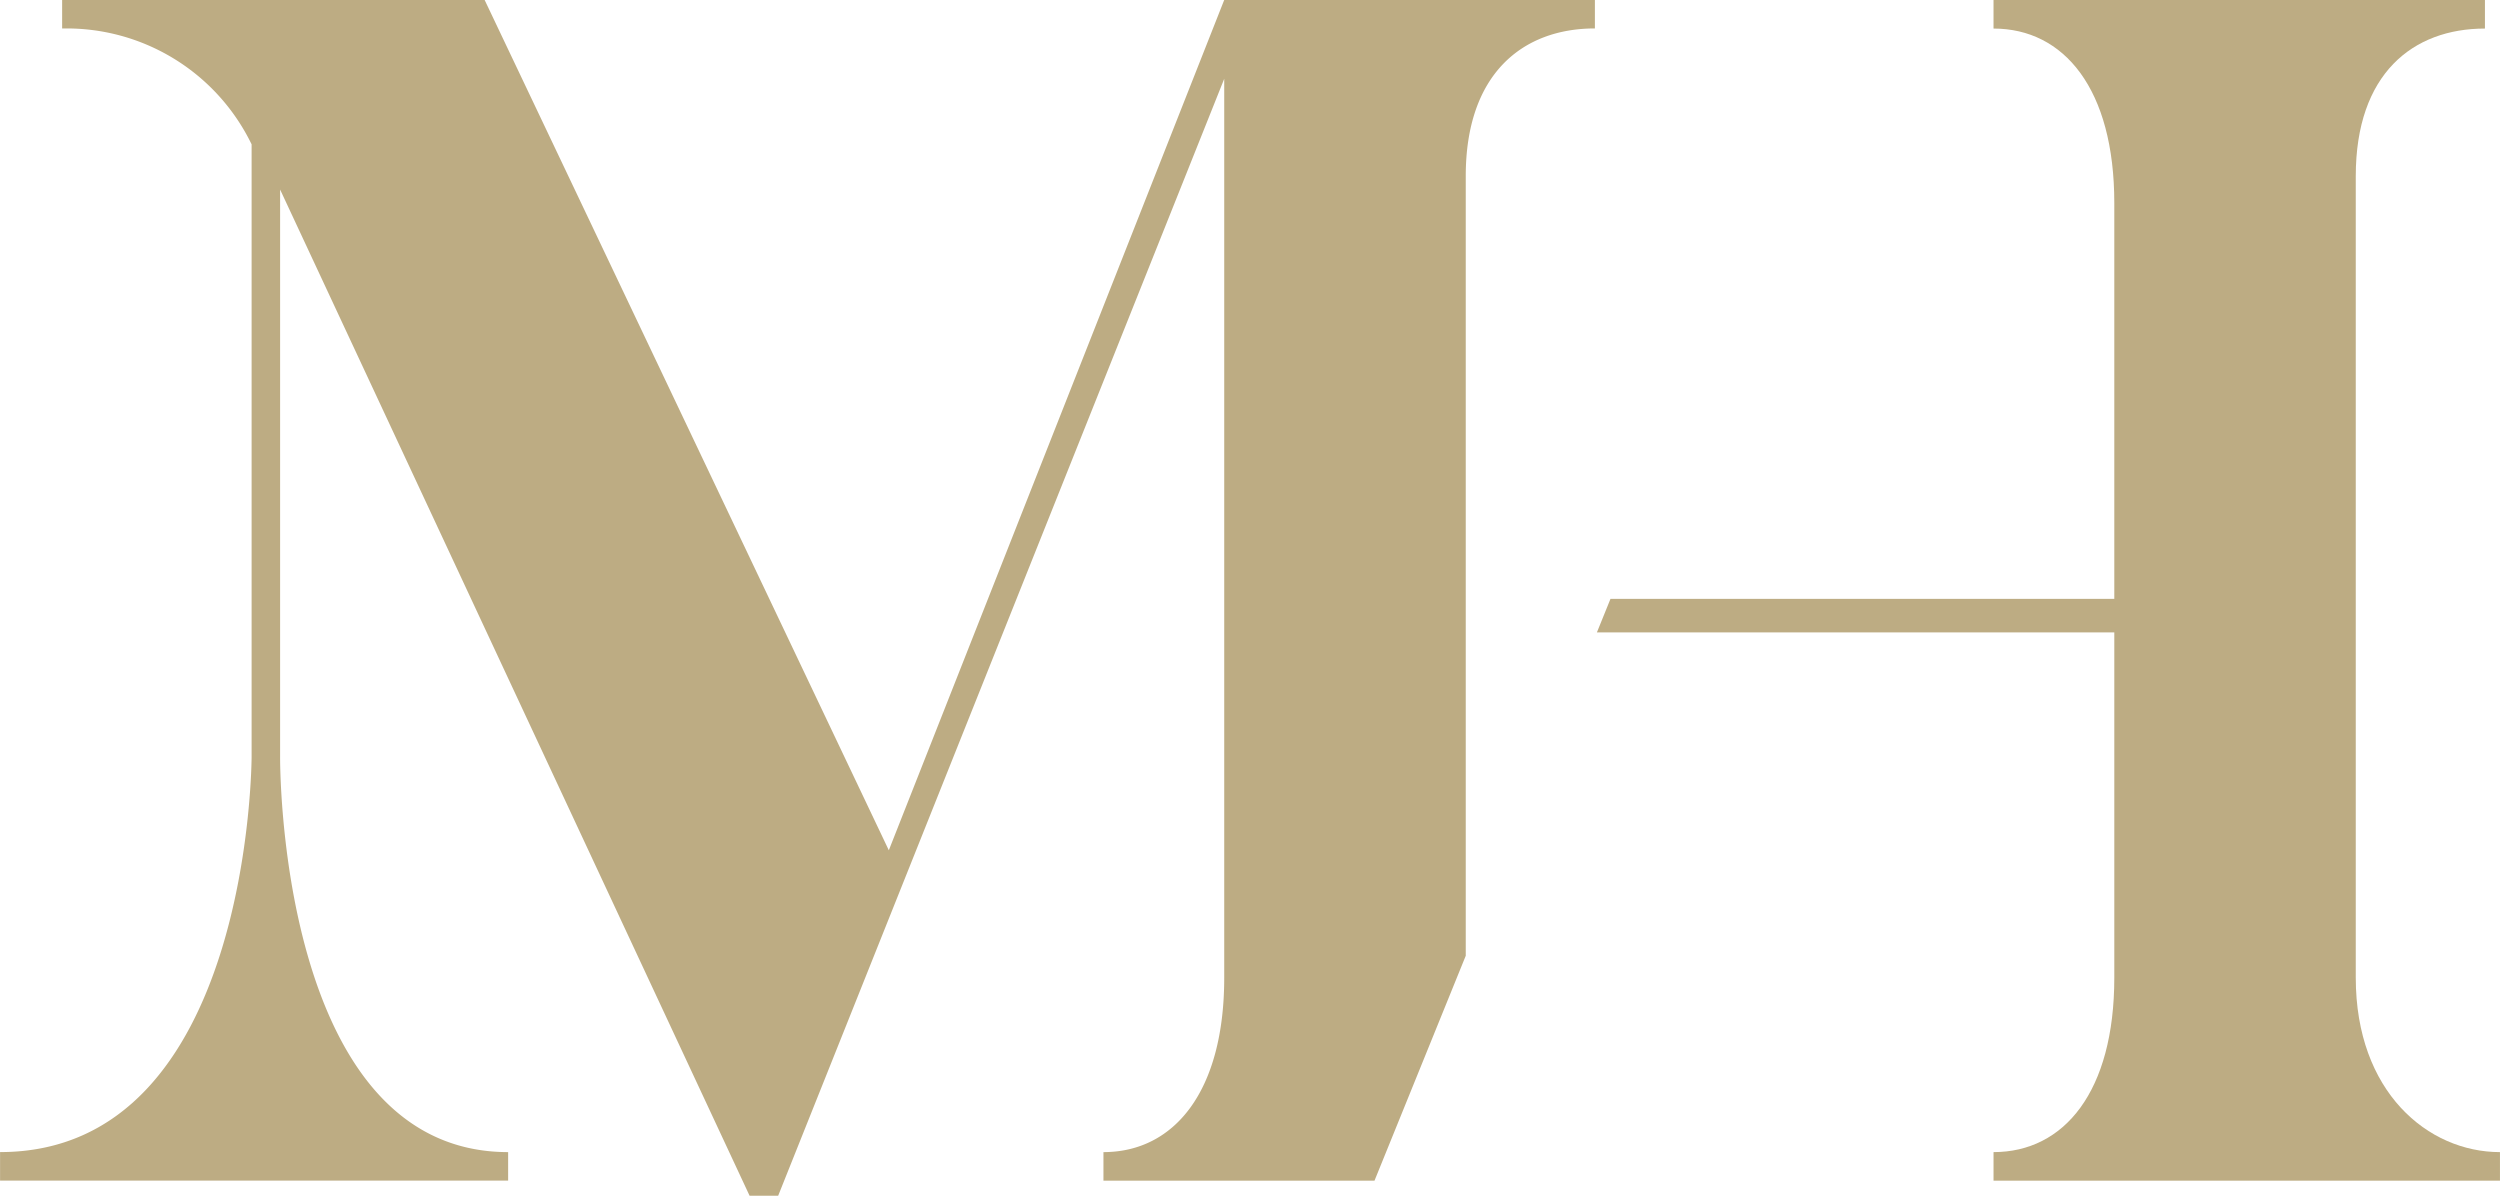
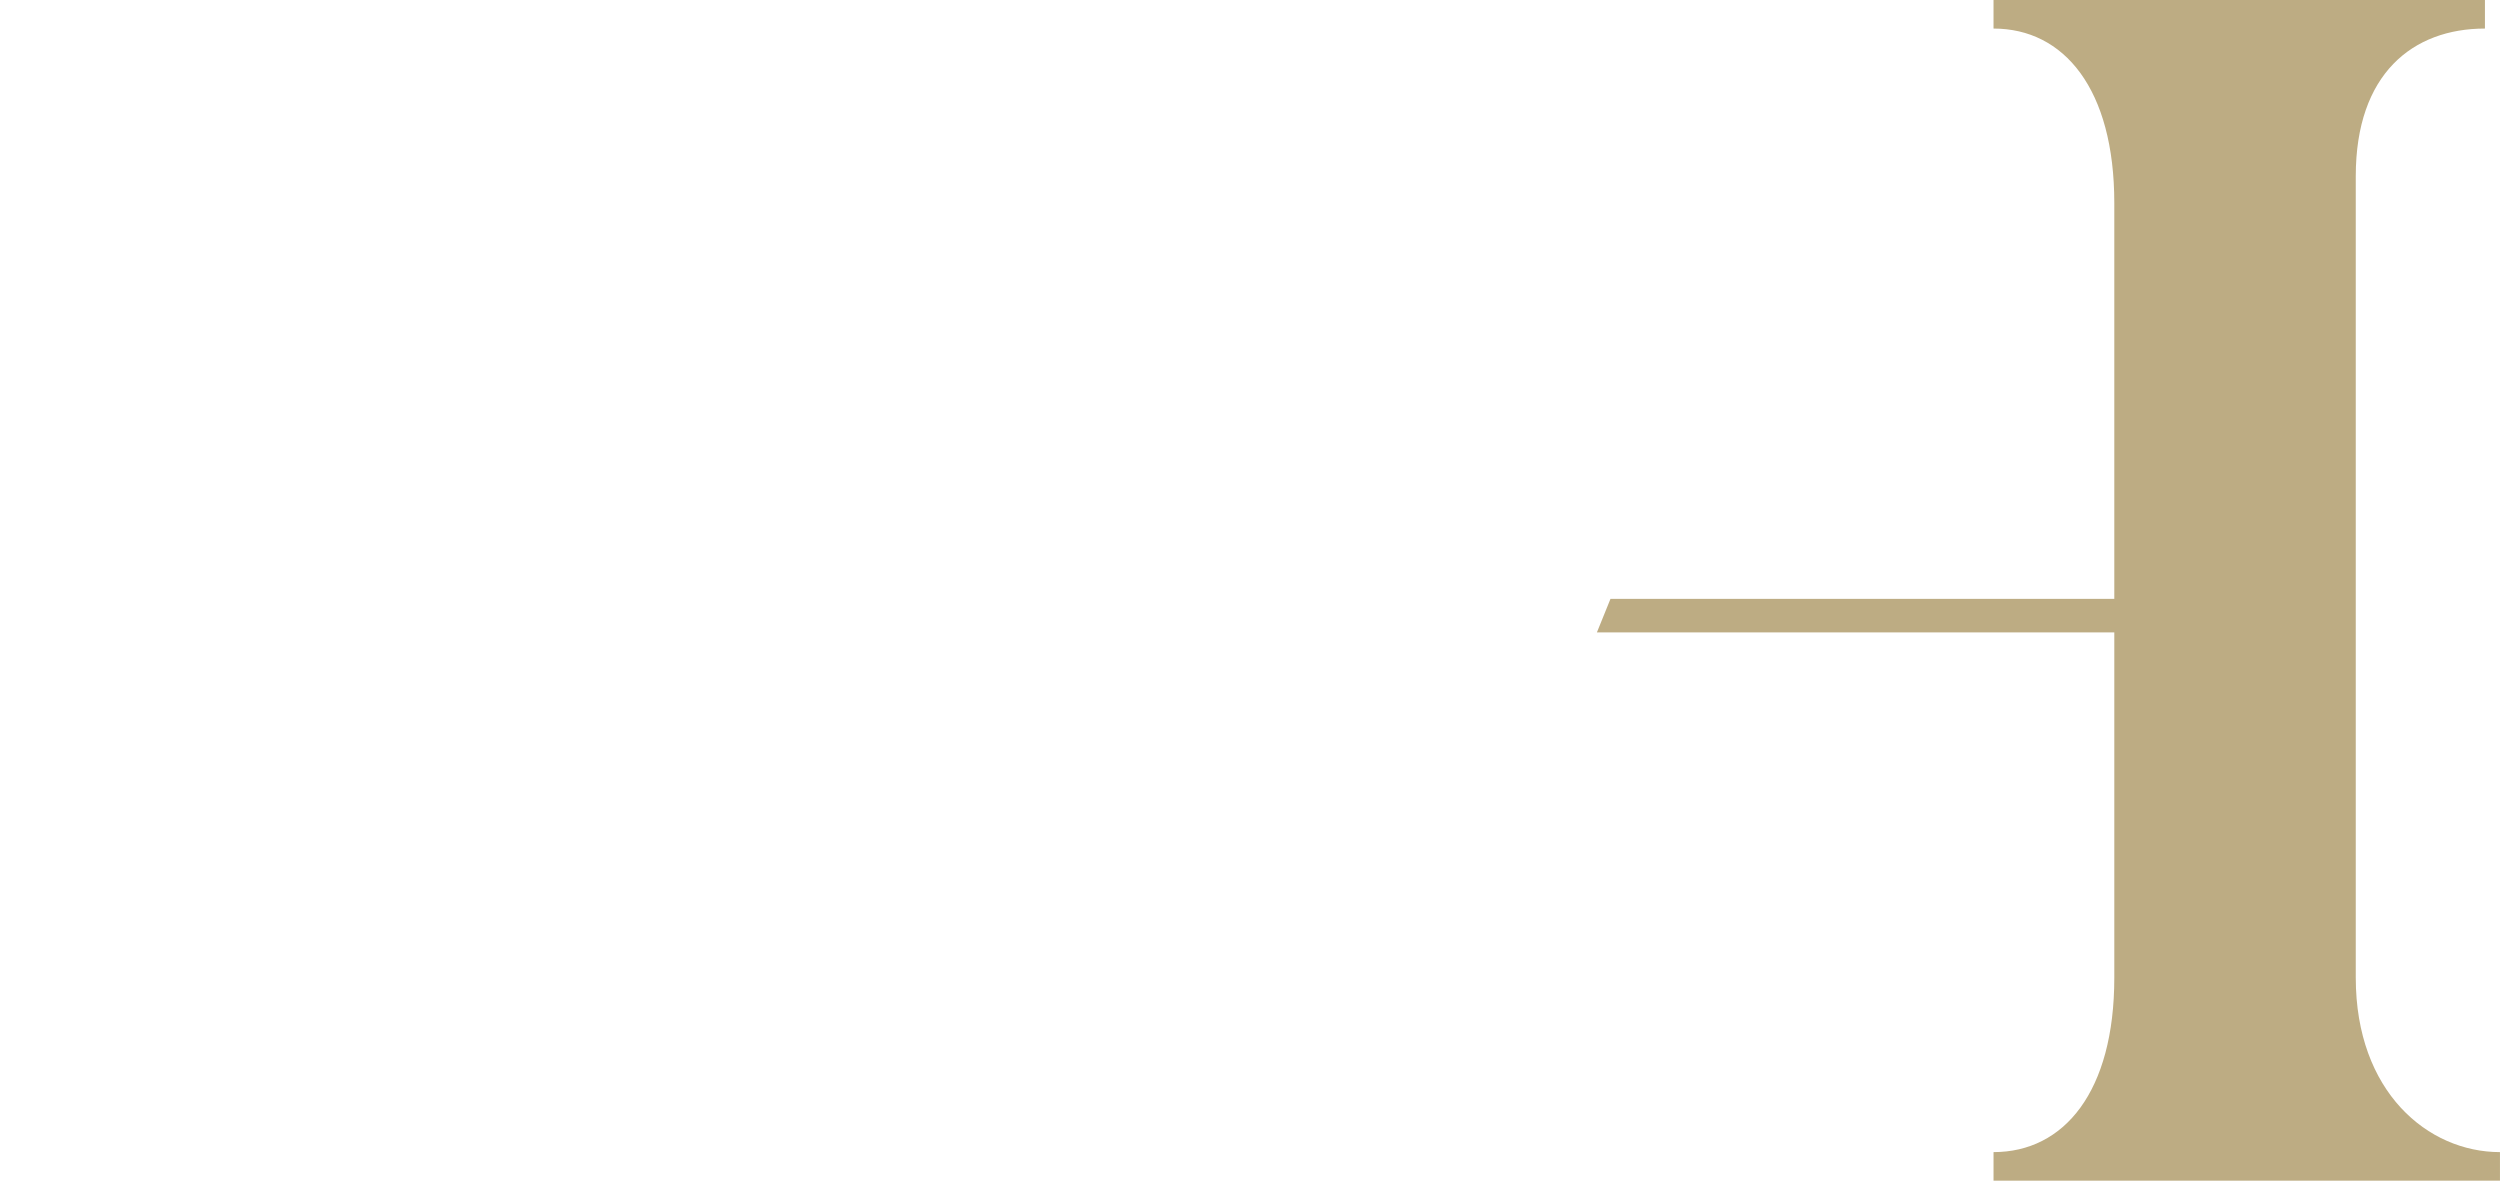
<svg xmlns="http://www.w3.org/2000/svg" viewBox="0 0 79.836 38.186">
  <defs>
    <style>.a{fill:none;}.b{clip-path:url(#a);}.c{fill:#bdac83;}</style>
    <clipPath id="a">
      <path class="a" d="M0-38.186H79.836V0H0Z" />
    </clipPath>
  </defs>
  <g transform="translate(0 38.186)">
    <g class="b">
      <g transform="translate(28.384 -11.033)">
-         <path class="c" d="M0,0-12.907-27.153H-26.4v.91a6.563,6.563,0,0,1,6.051,3.7V-3s0,12.638-8.033,12.638v.911h16.225V9.639C-19.548,9.639-19.439-3-19.439-3V-21.1L-4.446,11.033h.912l14.245-35.67V4.071c0,3.641-1.605,5.568-3.857,5.568v.911H15.51l2.914-7.182v-24.9c0-3.267,1.82-4.713,4.124-4.713v-.91H10.711Z" />
-       </g>
+         </g>
      <g transform="translate(75.23 -6.962)">
        <path class="c" d="M0,0V-25.6c0-3.267,1.821-4.712,4.125-4.712v-.911H-11.568v.911c2.251,0,3.857,1.927,3.857,5.569V-12.1H-23.8l-.413,1.02-.021.051H-7.711V0c0,3.642-1.606,5.568-3.857,5.568v.911H4.605V5.568C2.3,5.568,0,3.642,0,0" />
      </g>
    </g>
  </g>
</svg>